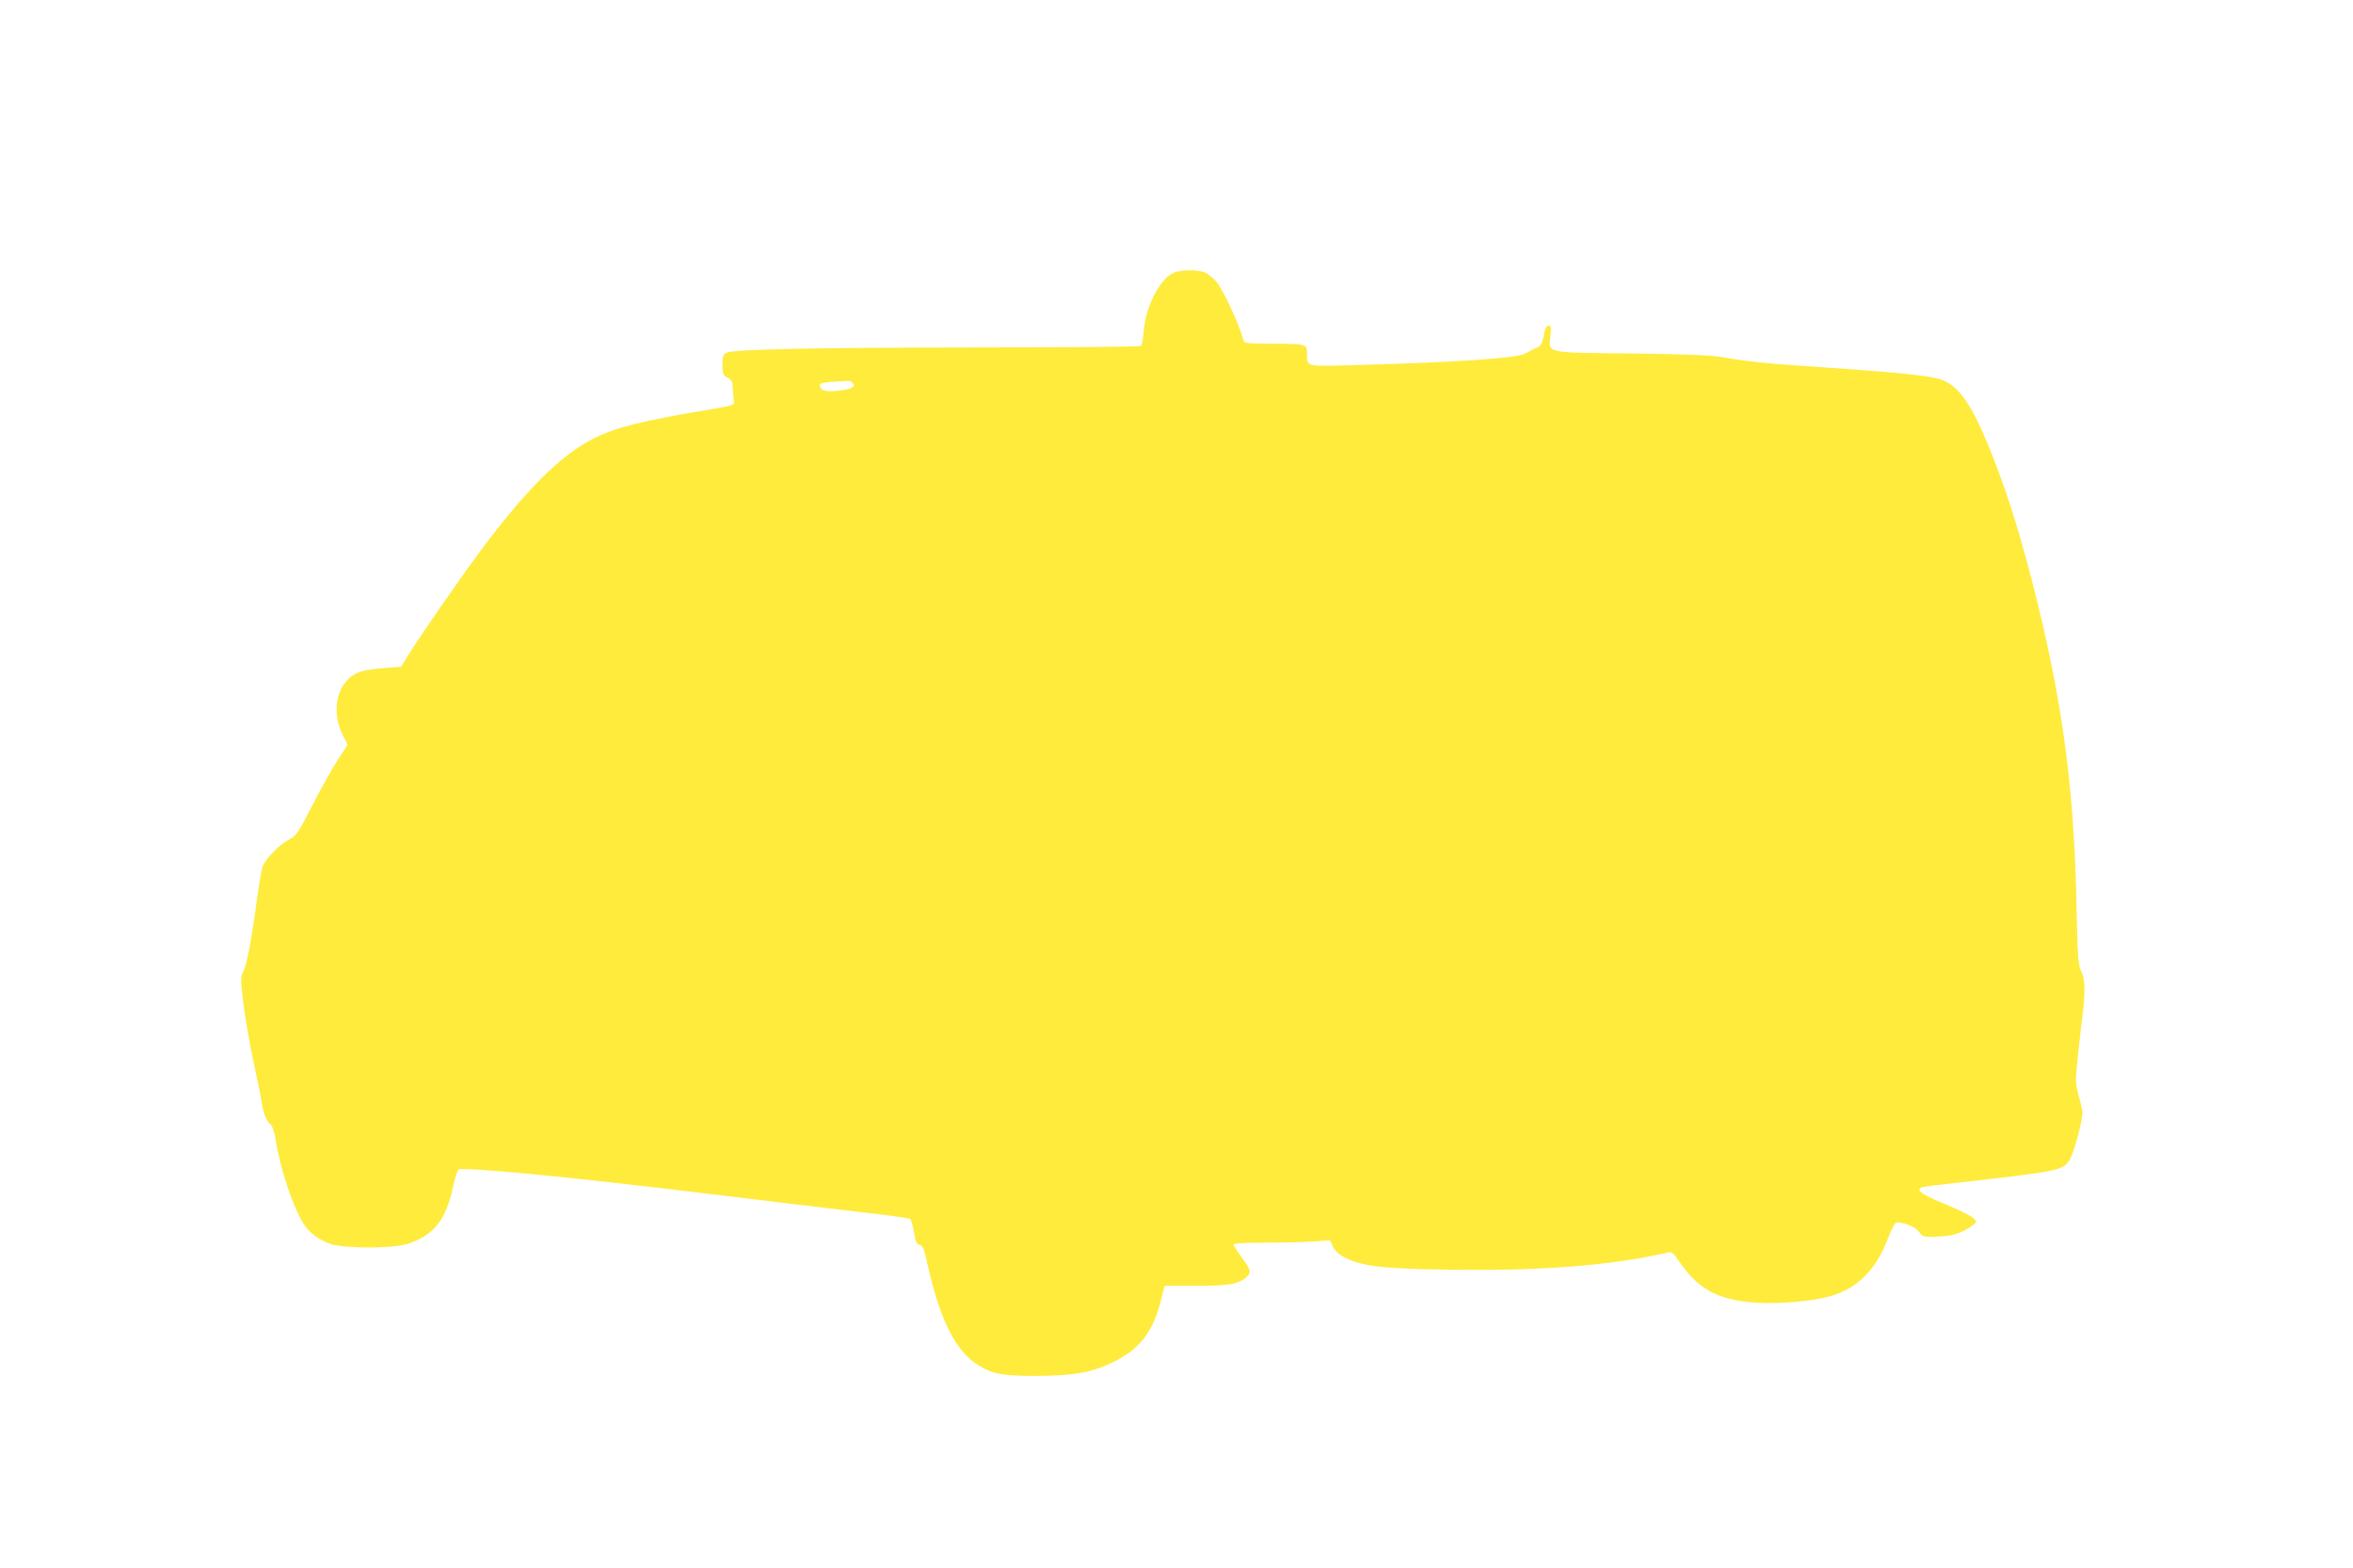
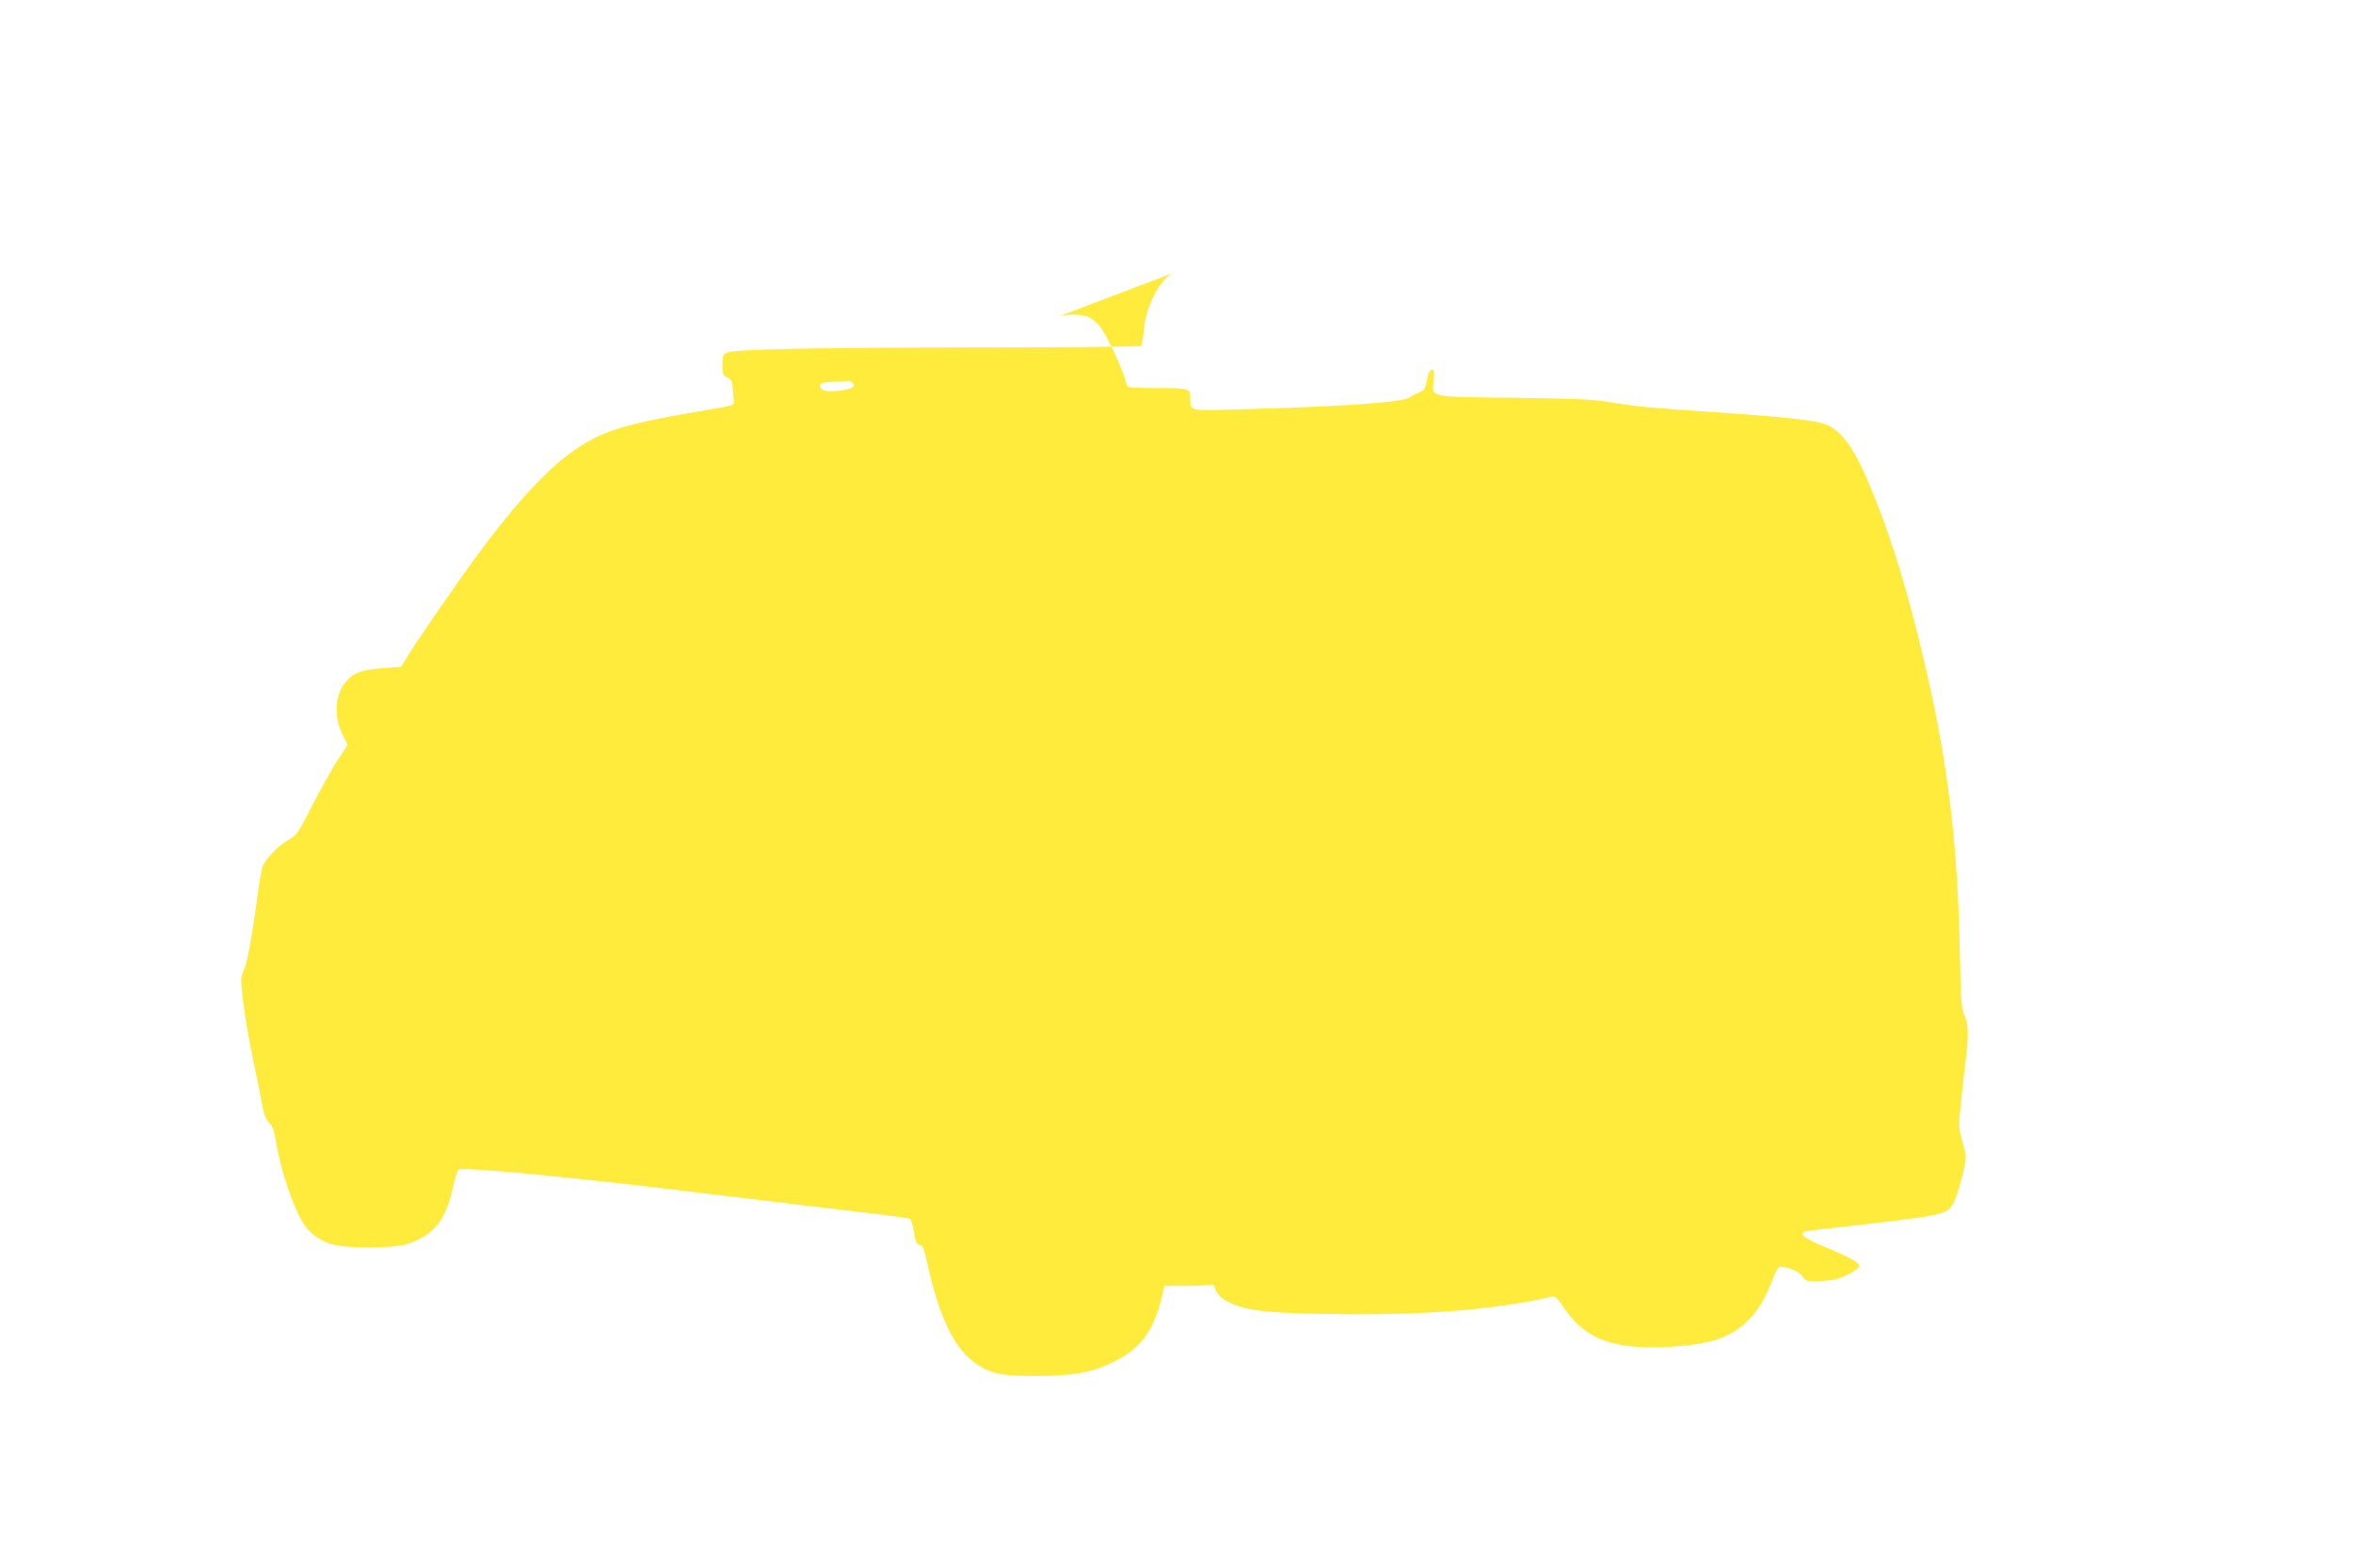
<svg xmlns="http://www.w3.org/2000/svg" version="1.0" width="1280pt" height="853pt" viewBox="0 0 1280 853" preserveAspectRatio="xMidYMid meet">
  <g transform="translate(0,853) scale(0.1,-0.1)" fill="#ffeb3b" stroke="none">
-     <path d="M6384 7046 c-75 -33 -153 -186 -162 -316 -3 -41 -10 -78 -16 -82 -6 -4 -398 -8 -871 -8 -920 -1 -1347 -10 -1383 -29 -18 -10 -22 -20 -22 -66 0 -49 3 -56 27 -69 23 -11 28 -21 29 -57 1 -24 4 -55 6 -69 3 -24 1 -25 -127 -47 -373 -62 -516 -98 -635 -158 -181 -92 -362 -272 -615 -610 -114 -153 -358 -506 -406 -588 l-27 -44 -88 -7 c-127 -10 -163 -22 -205 -66 -67 -70 -77 -195 -24 -299 l26 -53 -53 -81 c-29 -44 -91 -155 -138 -246 -82 -160 -87 -167 -134 -192 -47 -26 -110 -89 -135 -136 -6 -12 -20 -89 -31 -170 -30 -226 -56 -364 -75 -405 -17 -34 -17 -44 -1 -179 10 -79 35 -223 56 -319 21 -96 41 -197 45 -225 8 -54 25 -94 49 -114 8 -7 20 -44 26 -84 26 -163 96 -369 154 -458 32 -48 78 -82 141 -105 75 -27 348 -27 425 0 143 49 205 129 245 311 9 44 22 85 29 92 16 18 631 -42 1366 -132 333 -41 712 -86 842 -101 131 -15 243 -31 248 -34 6 -4 16 -36 22 -73 9 -54 14 -67 31 -69 17 -3 24 -20 43 -108 67 -299 151 -468 273 -545 80 -50 134 -60 316 -60 207 1 304 18 422 76 142 69 215 163 258 334 l20 80 170 0 c178 0 235 10 275 47 28 27 26 38 -25 107 -25 34 -45 66 -45 71 0 6 63 10 168 10 92 0 210 3 262 6 l95 7 17 -36 c12 -25 31 -42 70 -61 94 -45 202 -58 549 -63 349 -6 636 7 884 38 137 18 196 28 321 56 18 4 30 -6 62 -54 101 -149 215 -208 422 -220 129 -7 316 10 404 38 145 44 243 145 307 314 19 50 38 85 46 85 44 0 102 -24 122 -51 22 -29 23 -29 104 -26 66 3 94 9 142 33 33 16 61 37 63 46 4 20 -49 49 -203 113 -105 44 -129 69 -78 79 15 3 89 12 163 20 569 64 589 68 626 123 27 41 78 232 72 270 -3 15 -13 57 -23 93 -16 61 -16 73 0 220 9 85 21 188 26 228 14 113 11 178 -10 220 -16 33 -19 73 -25 347 -11 577 -64 1017 -182 1528 -94 405 -180 692 -287 957 -100 249 -171 351 -267 385 -59 21 -236 39 -615 65 -330 22 -426 31 -570 56 -68 12 -189 17 -500 21 -476 5 -451 0 -441 96 5 46 3 57 -9 57 -8 0 -17 -12 -21 -27 -3 -16 -9 -41 -13 -57 -5 -20 -16 -33 -36 -40 -17 -6 -41 -19 -55 -28 -38 -26 -367 -49 -928 -64 -272 -8 -262 -11 -262 62 0 53 -3 54 -193 54 -110 0 -148 3 -151 13 -25 95 -116 290 -154 330 -15 16 -39 35 -54 43 -34 18 -133 18 -174 0z m-1745 -600 c18 -21 -7 -34 -82 -42 -68 -7 -97 2 -97 32 0 9 20 14 68 17 37 2 74 4 83 5 9 1 22 -4 28 -12z" />
+     <path d="M6384 7046 c-75 -33 -153 -186 -162 -316 -3 -41 -10 -78 -16 -82 -6 -4 -398 -8 -871 -8 -920 -1 -1347 -10 -1383 -29 -18 -10 -22 -20 -22 -66 0 -49 3 -56 27 -69 23 -11 28 -21 29 -57 1 -24 4 -55 6 -69 3 -24 1 -25 -127 -47 -373 -62 -516 -98 -635 -158 -181 -92 -362 -272 -615 -610 -114 -153 -358 -506 -406 -588 l-27 -44 -88 -7 c-127 -10 -163 -22 -205 -66 -67 -70 -77 -195 -24 -299 l26 -53 -53 -81 c-29 -44 -91 -155 -138 -246 -82 -160 -87 -167 -134 -192 -47 -26 -110 -89 -135 -136 -6 -12 -20 -89 -31 -170 -30 -226 -56 -364 -75 -405 -17 -34 -17 -44 -1 -179 10 -79 35 -223 56 -319 21 -96 41 -197 45 -225 8 -54 25 -94 49 -114 8 -7 20 -44 26 -84 26 -163 96 -369 154 -458 32 -48 78 -82 141 -105 75 -27 348 -27 425 0 143 49 205 129 245 311 9 44 22 85 29 92 16 18 631 -42 1366 -132 333 -41 712 -86 842 -101 131 -15 243 -31 248 -34 6 -4 16 -36 22 -73 9 -54 14 -67 31 -69 17 -3 24 -20 43 -108 67 -299 151 -468 273 -545 80 -50 134 -60 316 -60 207 1 304 18 422 76 142 69 215 163 258 334 l20 80 170 0 l95 7 17 -36 c12 -25 31 -42 70 -61 94 -45 202 -58 549 -63 349 -6 636 7 884 38 137 18 196 28 321 56 18 4 30 -6 62 -54 101 -149 215 -208 422 -220 129 -7 316 10 404 38 145 44 243 145 307 314 19 50 38 85 46 85 44 0 102 -24 122 -51 22 -29 23 -29 104 -26 66 3 94 9 142 33 33 16 61 37 63 46 4 20 -49 49 -203 113 -105 44 -129 69 -78 79 15 3 89 12 163 20 569 64 589 68 626 123 27 41 78 232 72 270 -3 15 -13 57 -23 93 -16 61 -16 73 0 220 9 85 21 188 26 228 14 113 11 178 -10 220 -16 33 -19 73 -25 347 -11 577 -64 1017 -182 1528 -94 405 -180 692 -287 957 -100 249 -171 351 -267 385 -59 21 -236 39 -615 65 -330 22 -426 31 -570 56 -68 12 -189 17 -500 21 -476 5 -451 0 -441 96 5 46 3 57 -9 57 -8 0 -17 -12 -21 -27 -3 -16 -9 -41 -13 -57 -5 -20 -16 -33 -36 -40 -17 -6 -41 -19 -55 -28 -38 -26 -367 -49 -928 -64 -272 -8 -262 -11 -262 62 0 53 -3 54 -193 54 -110 0 -148 3 -151 13 -25 95 -116 290 -154 330 -15 16 -39 35 -54 43 -34 18 -133 18 -174 0z m-1745 -600 c18 -21 -7 -34 -82 -42 -68 -7 -97 2 -97 32 0 9 20 14 68 17 37 2 74 4 83 5 9 1 22 -4 28 -12z" />
  </g>
</svg>